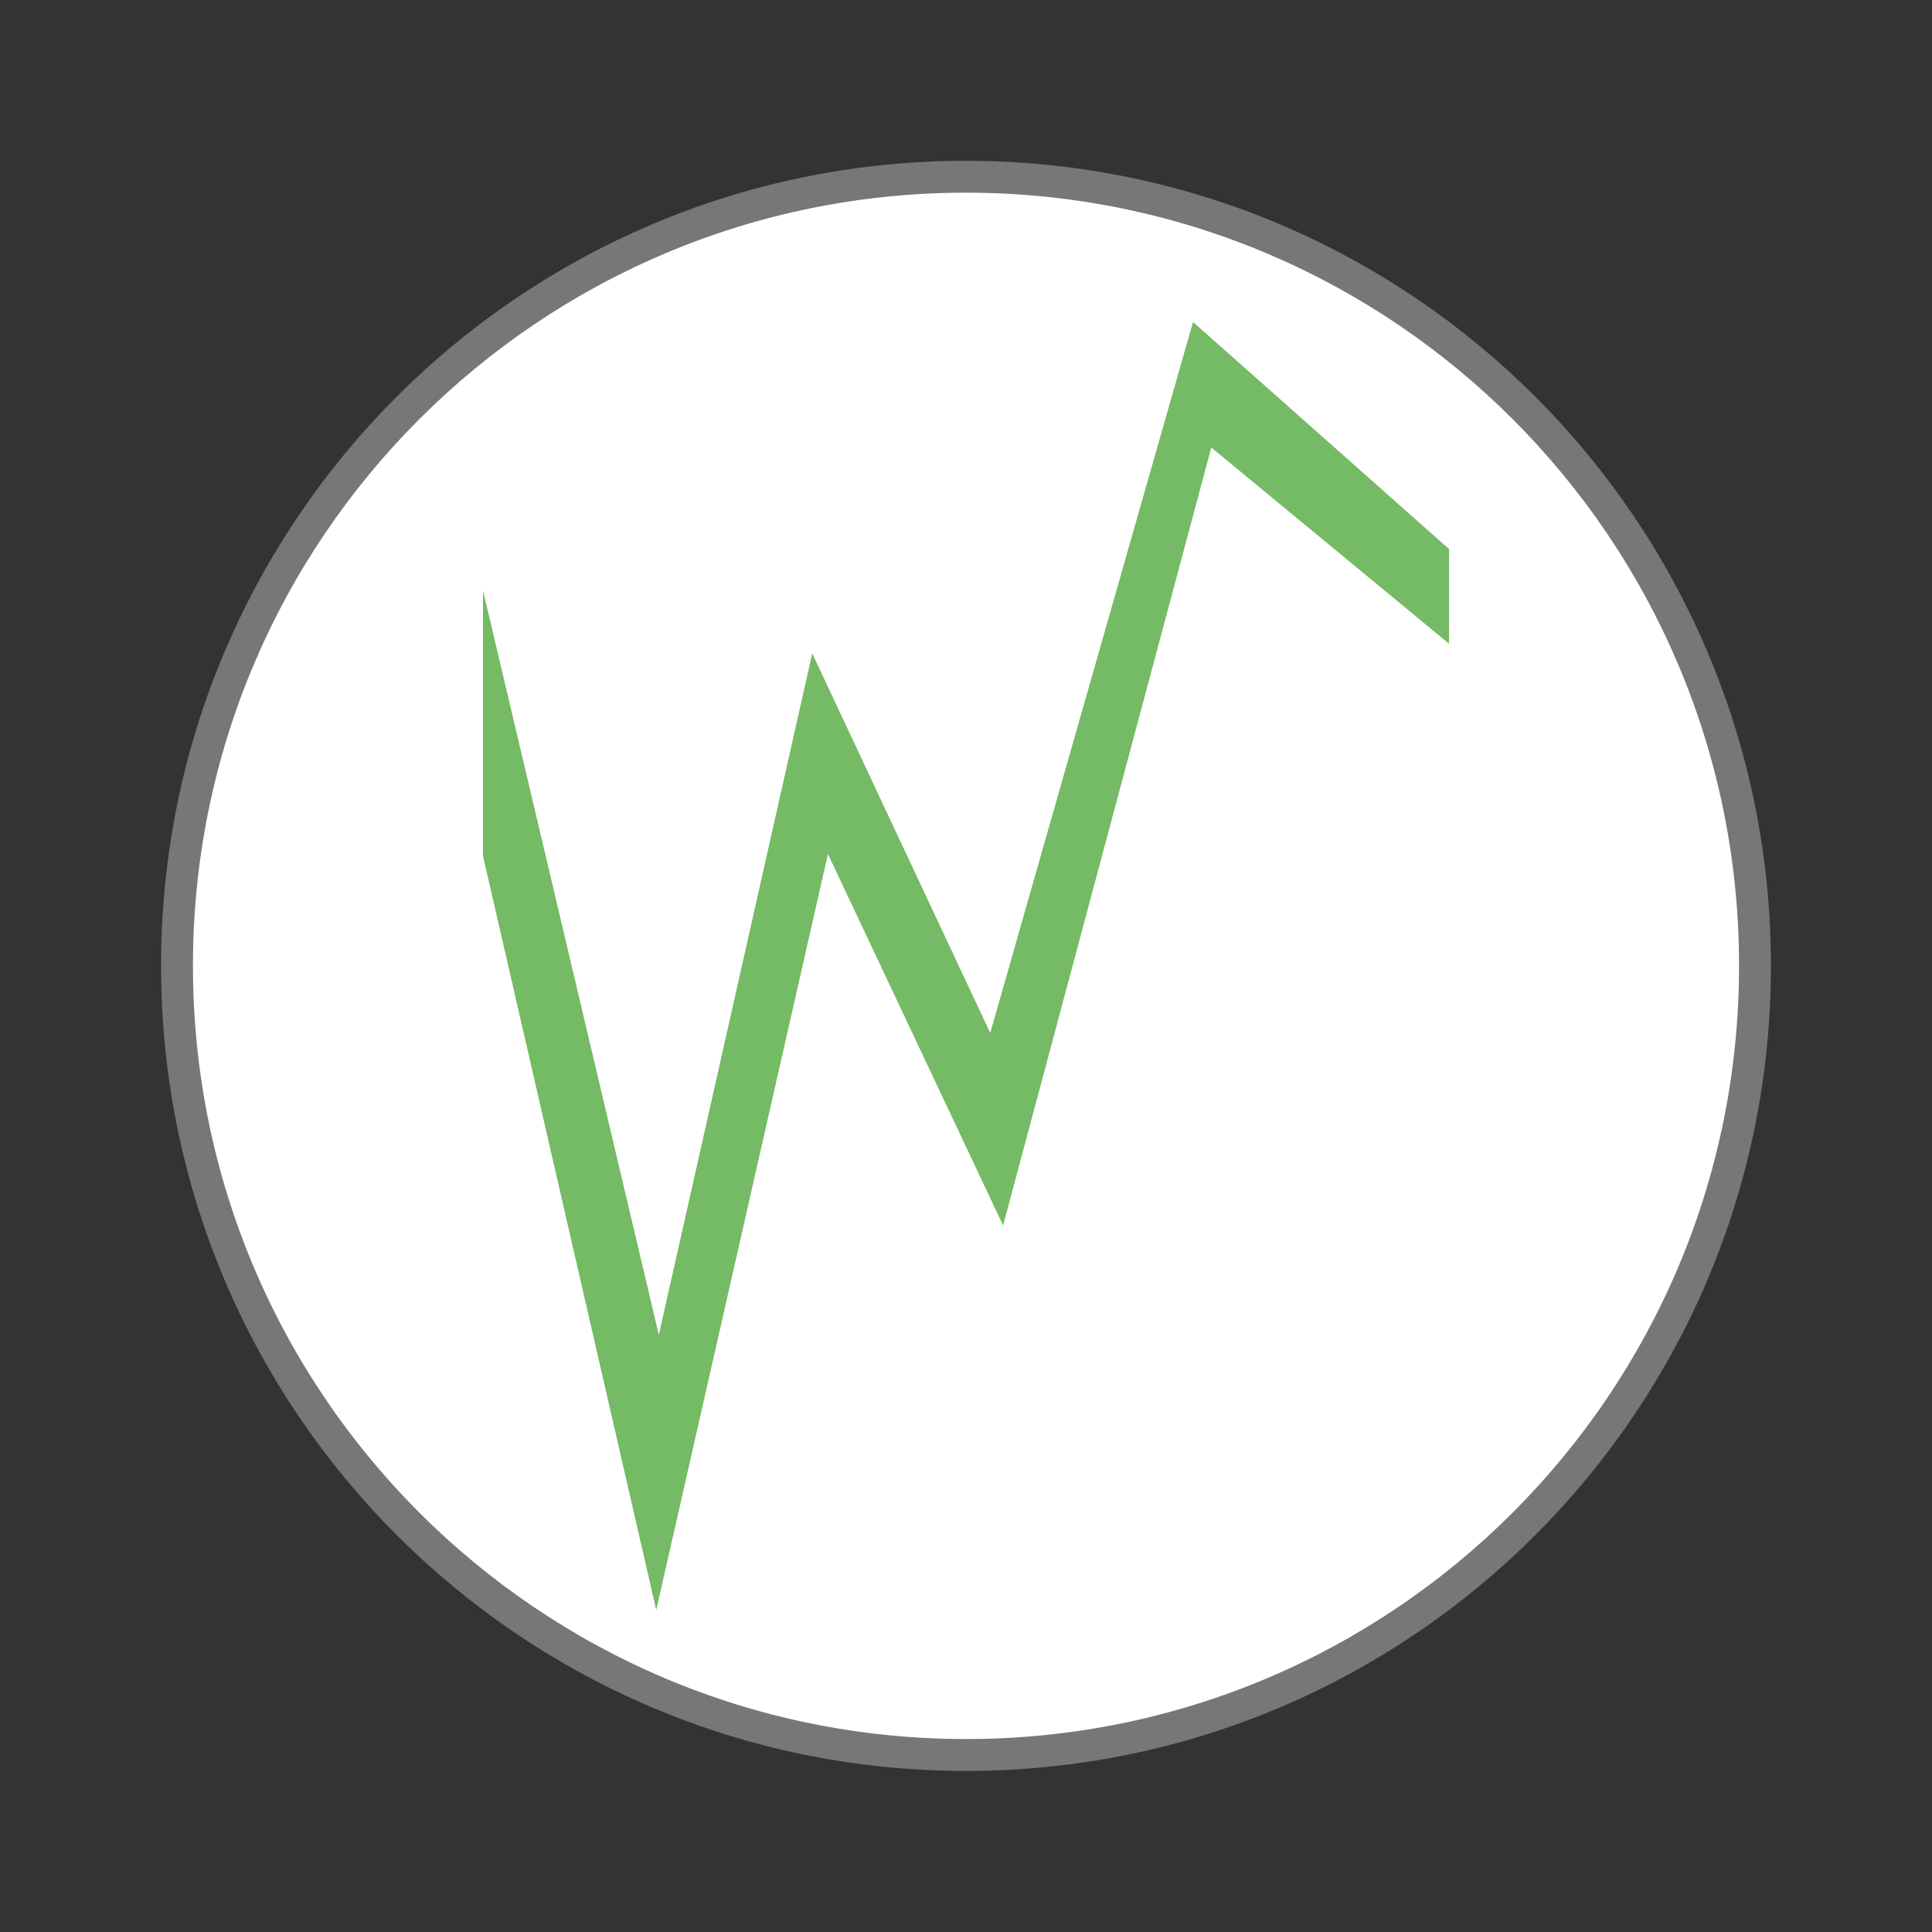
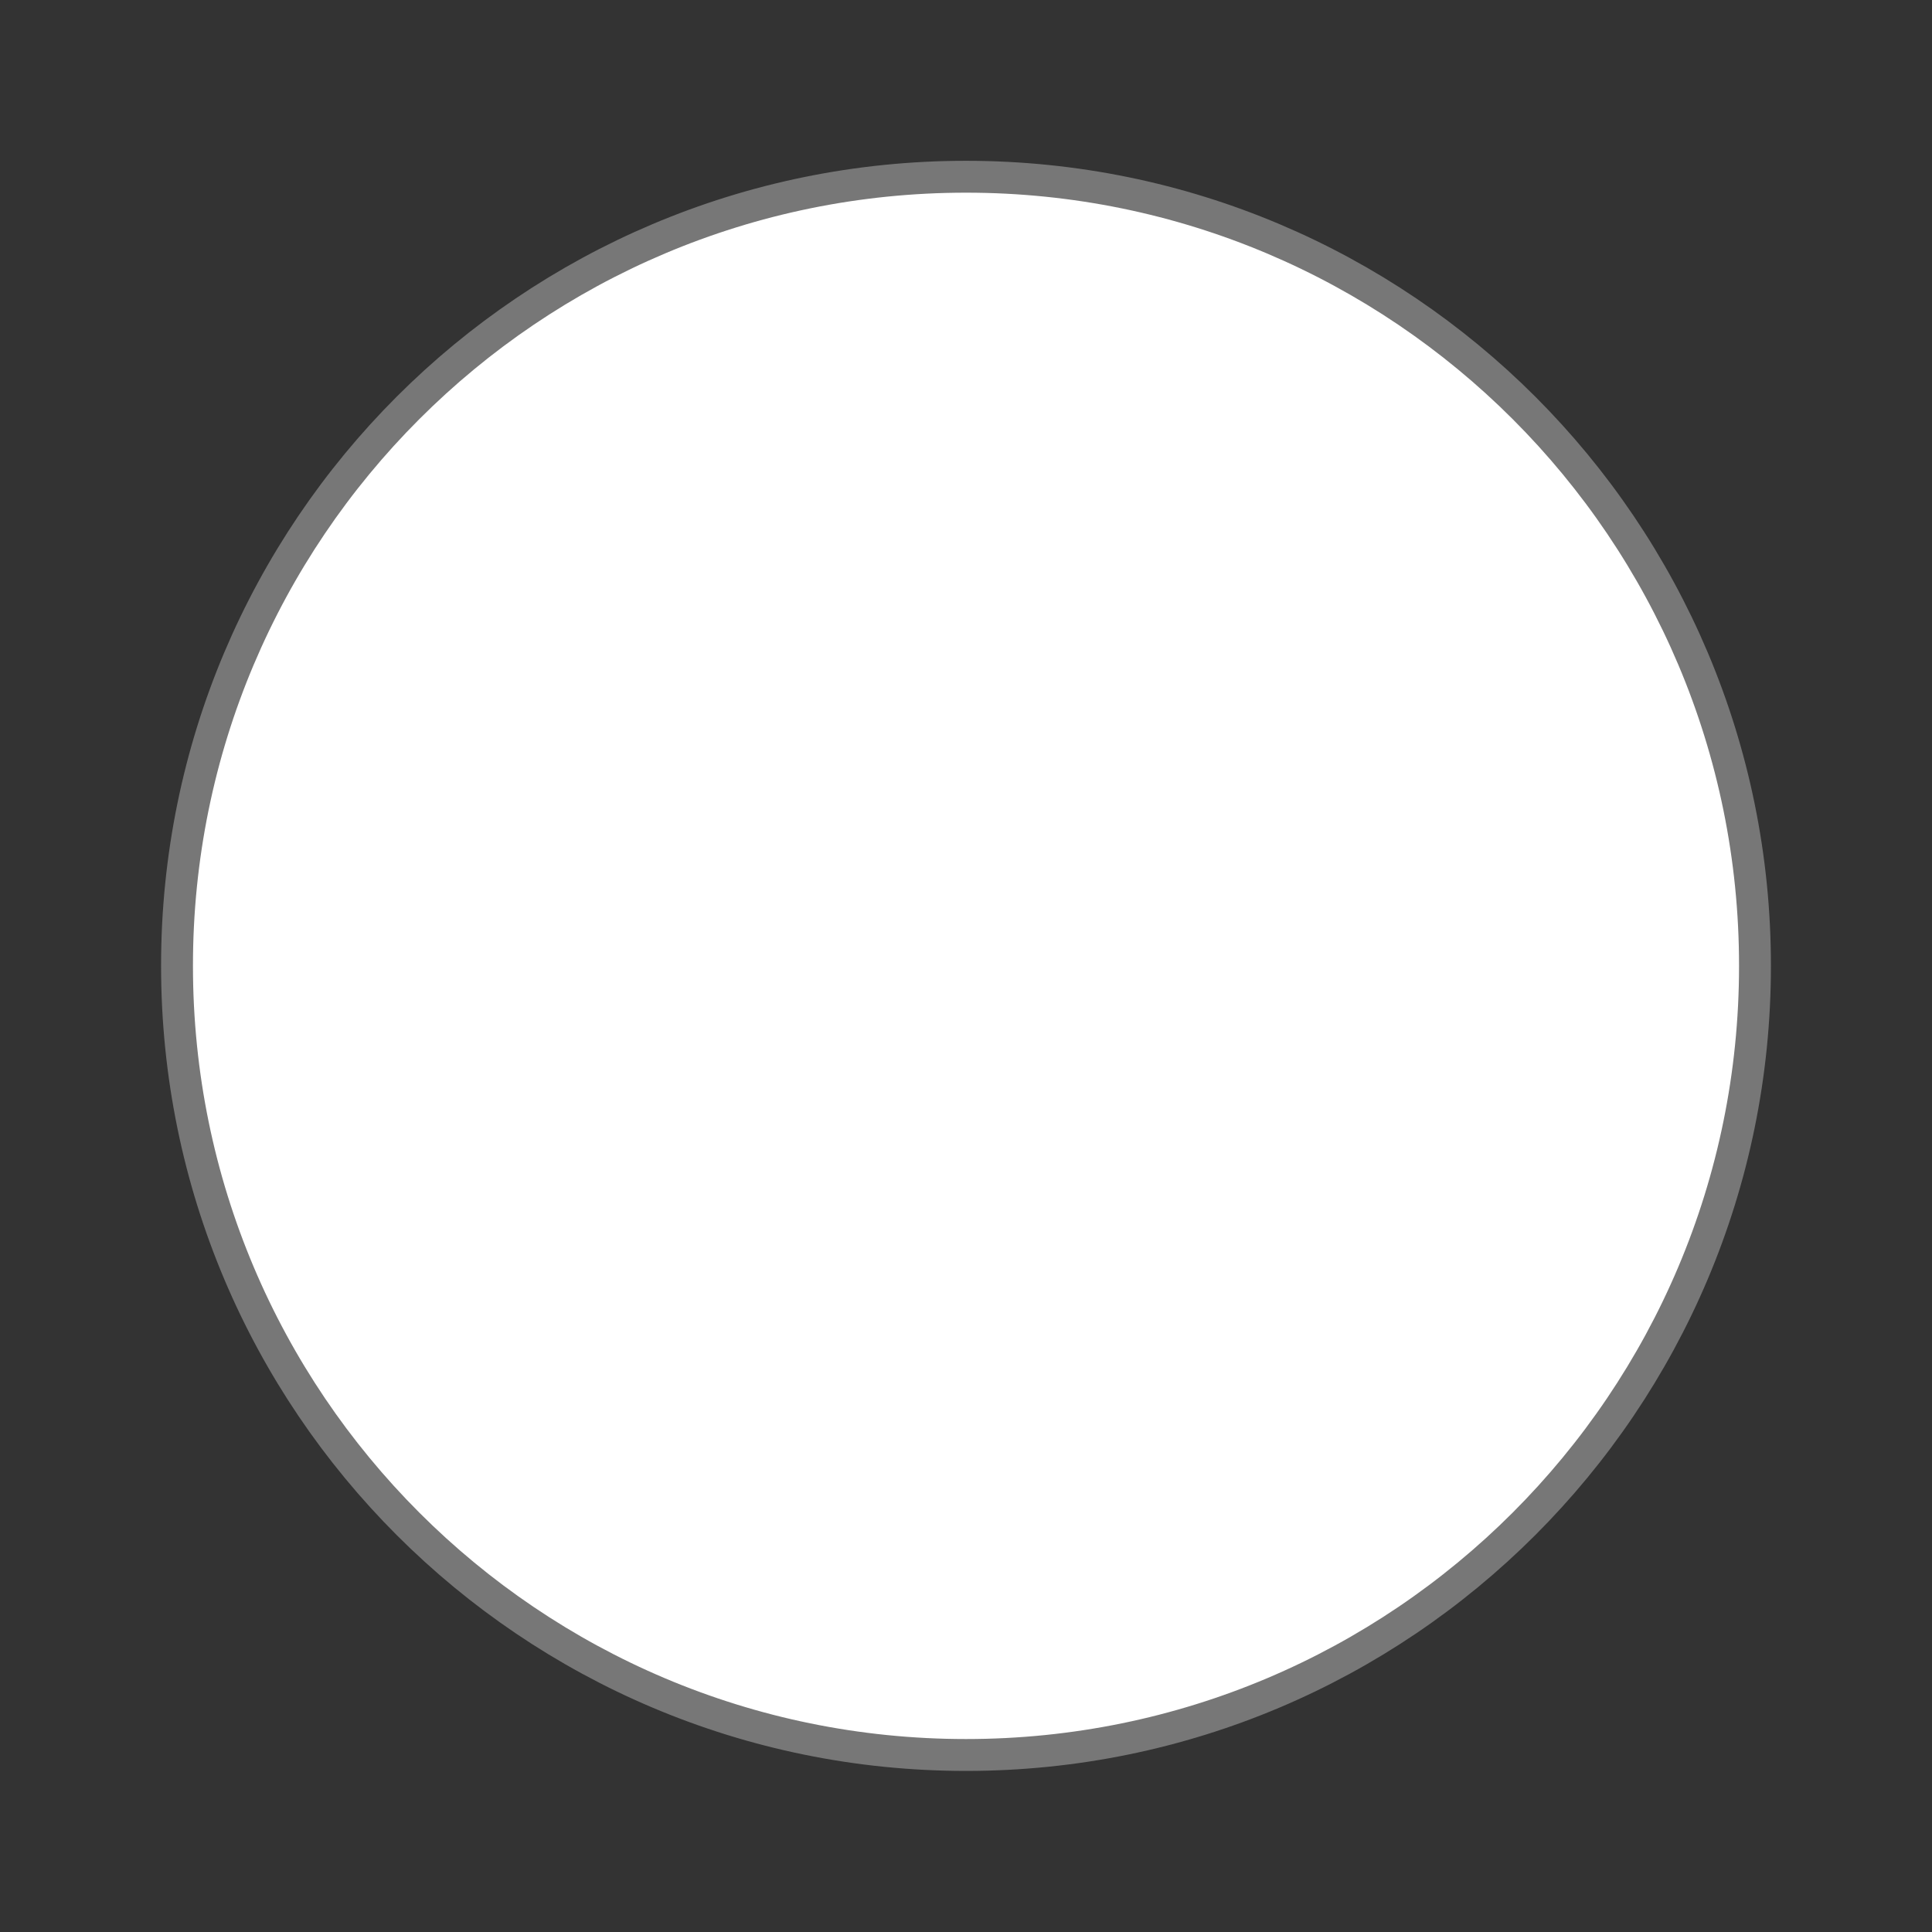
<svg xmlns="http://www.w3.org/2000/svg" width="24" height="24" viewBox="0 0 24 24">
  <rect x="0" y="0" width="24" height="24" fill="#333333" stroke="none" />
  <path style="fill:#fff;stroke:#777;stroke-width:.792" d="M 43.602 24 C 43.602 34.828 34.828 43.602 24 43.602 C 13.172 43.602 4.398 34.828 4.398 24 C 4.391 13.172 13.172 4.391 24 4.391 C 34.828 4.391 43.609 13.172 43.602 24 Z " transform="scale(.5)" />
-   <path style="fill:#53a93e;fill-opacity:.8" d="M 14.82 4 L 12.301 12.832 L 10.09 8.117 L 8.184 16.582 L 6 7.336 L 6 10.633 L 8.152 20 L 10.285 10.609 L 12.461 15.223 L 15.047 5.559 L 18 7.996 L 18 6.82 Z " />
</svg>